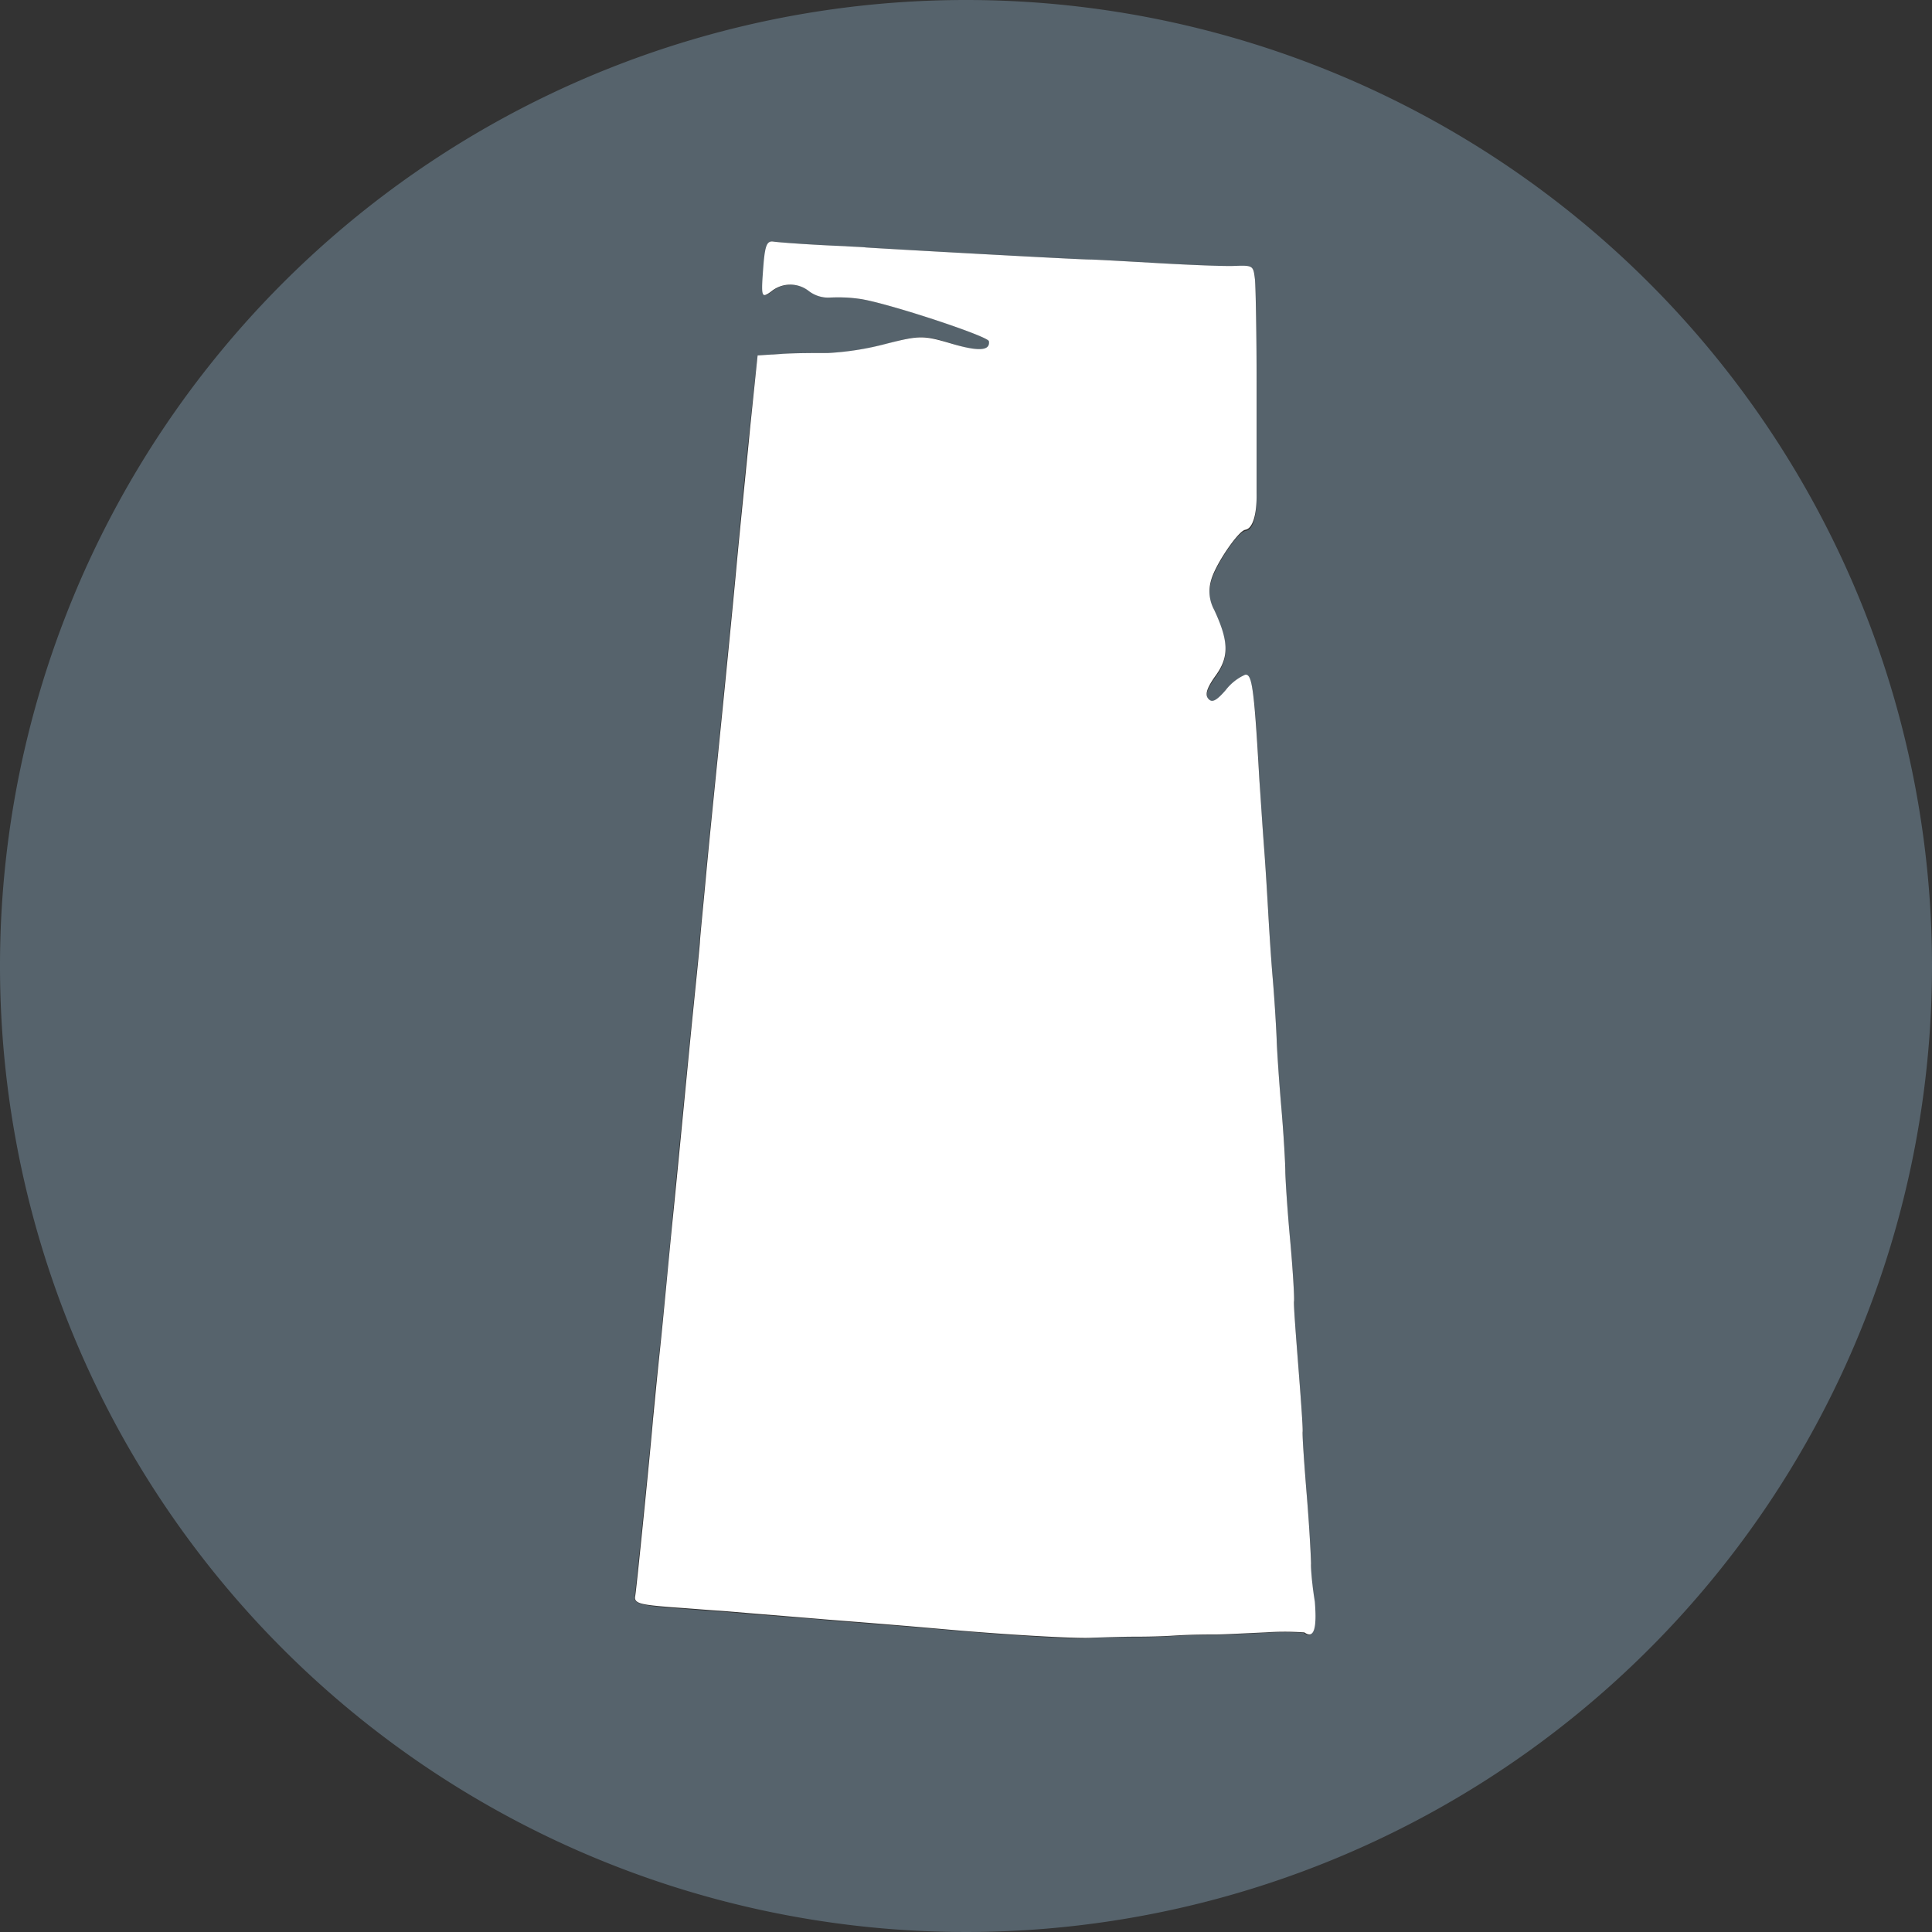
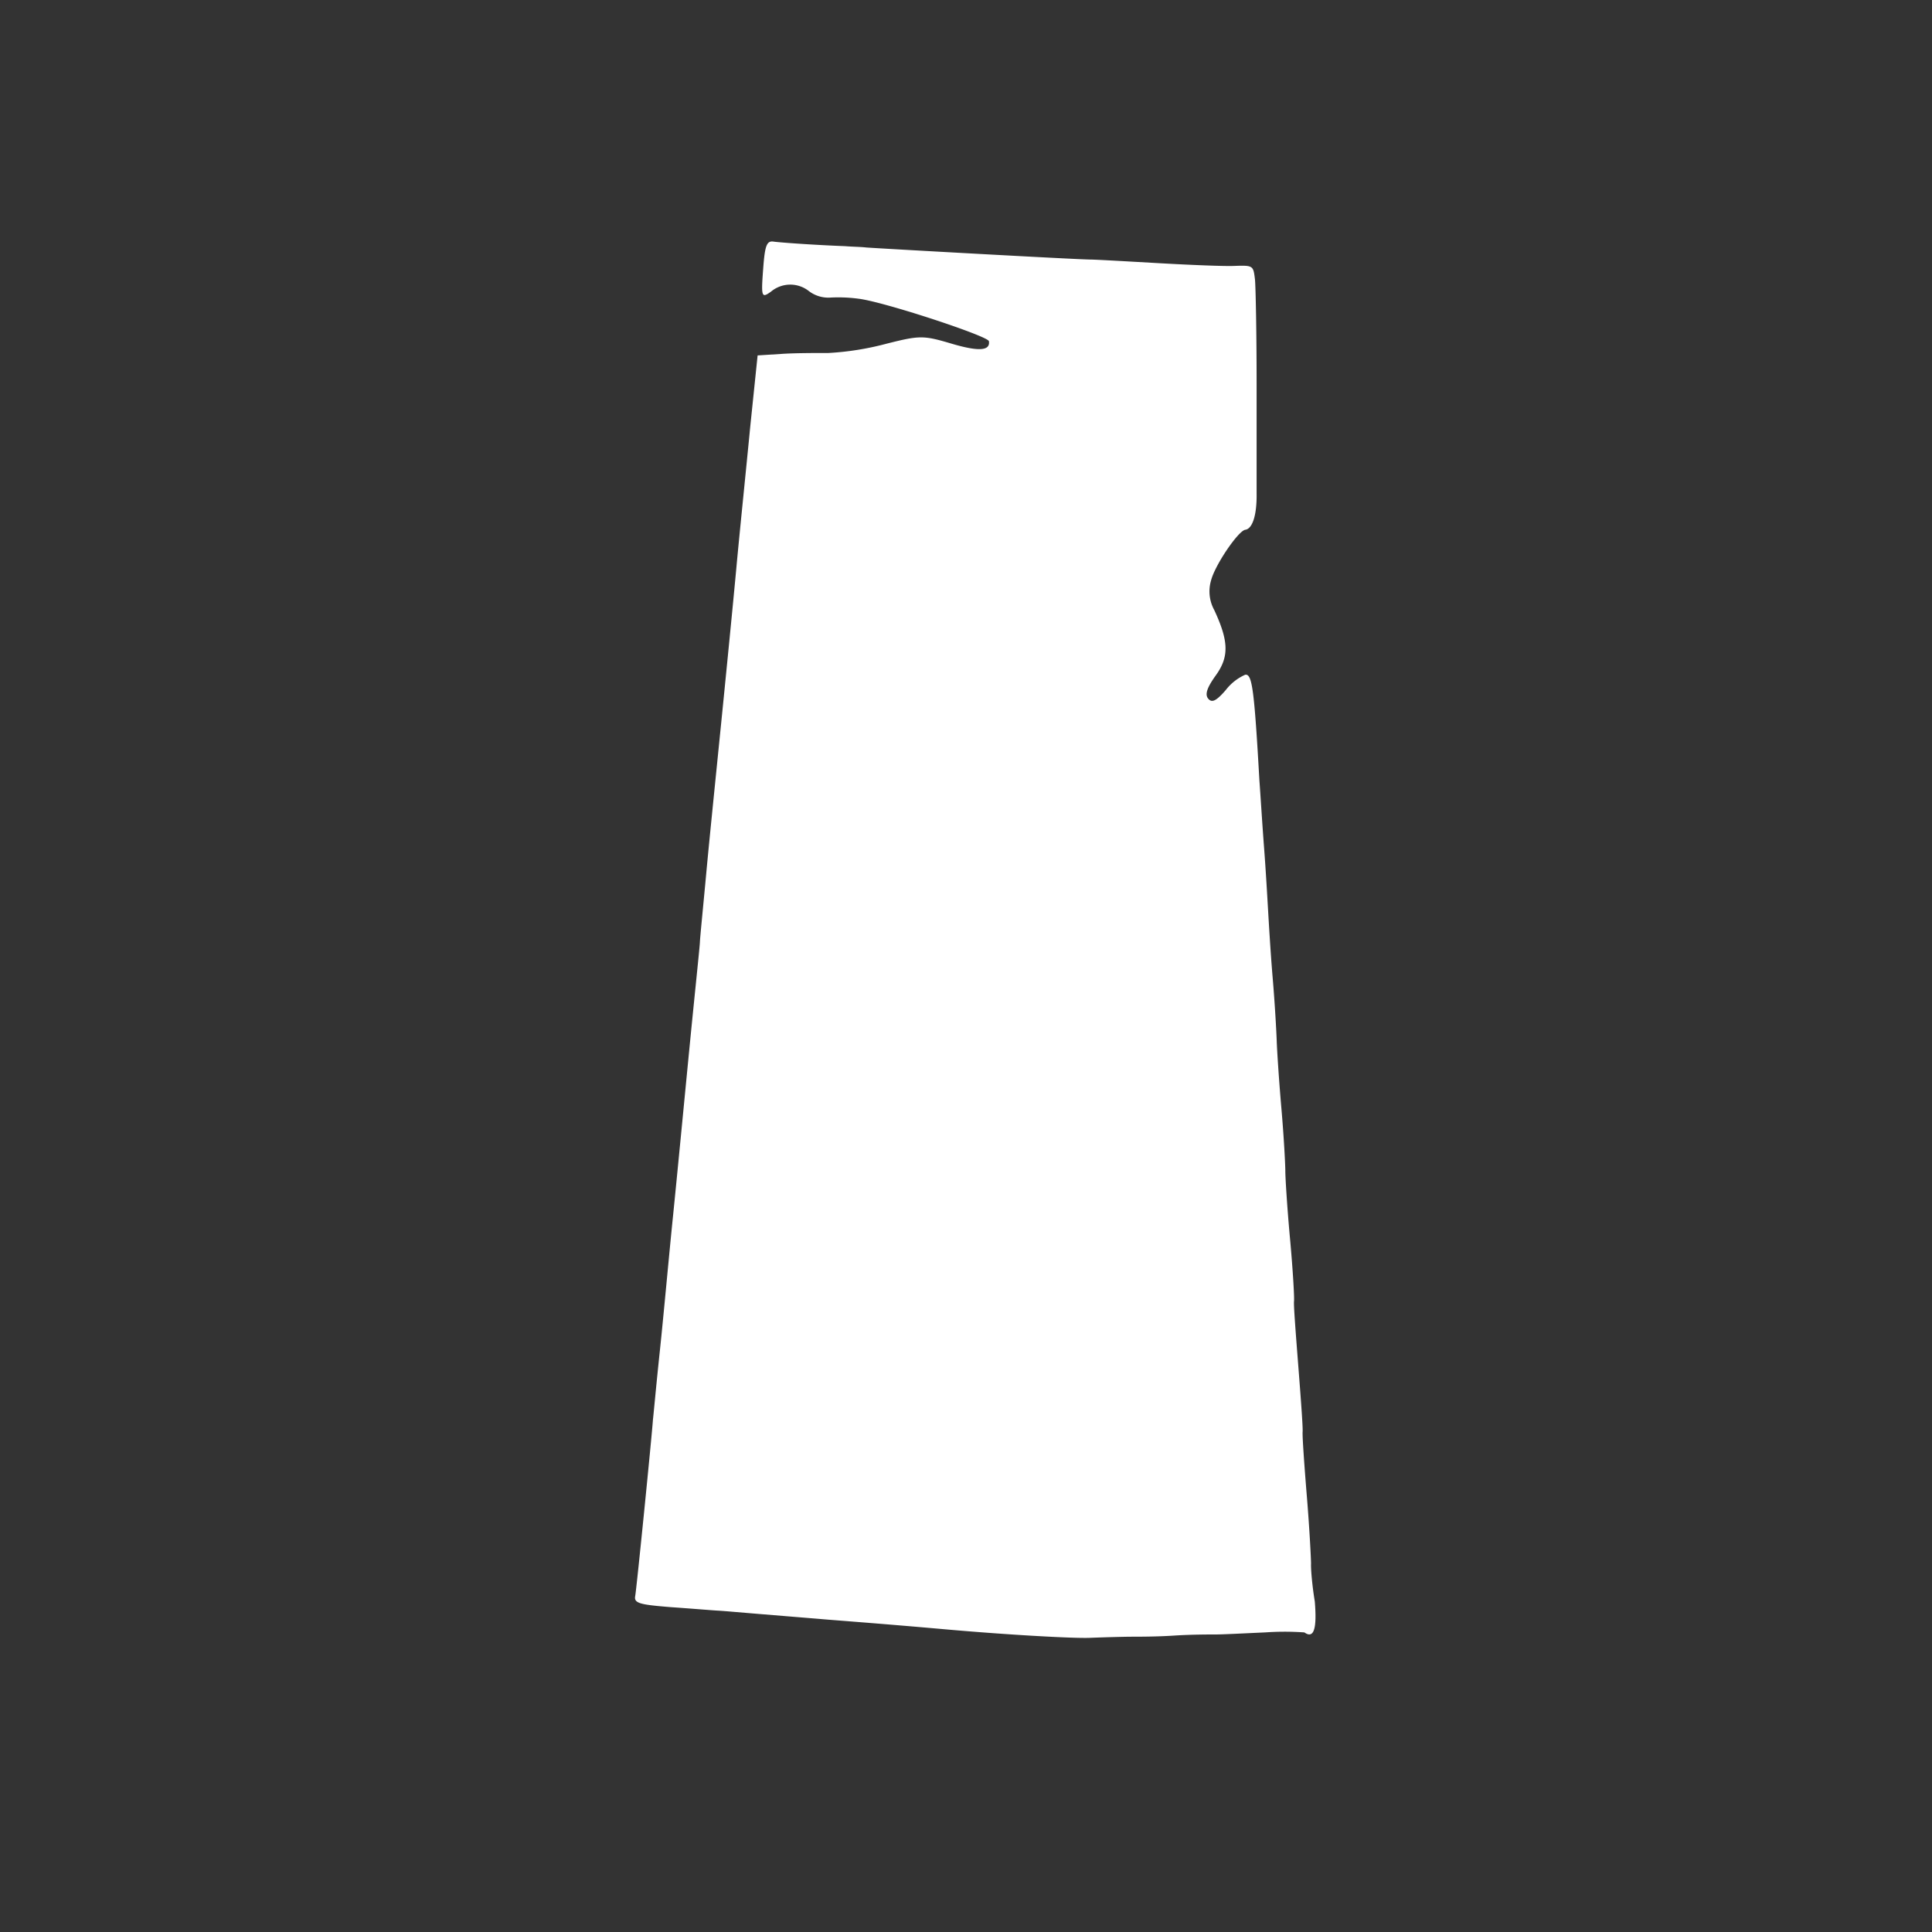
<svg xmlns="http://www.w3.org/2000/svg" viewBox="0 0 206.56 206.56">
  <rect x="0" y="0" width="206.56" height="206.56" fill="#333333" stroke="none" />
  <defs>
    <style>.cls-1{fill:#56636c;}.cls-2{fill:#fff;}</style>
  </defs>
  <g id="Layer_2" data-name="Layer 2">
    <g id="Layer_1-2" data-name="Layer 1">
-       <path class="cls-1" d="M103.28,0A103.28,103.28,0,1,0,206.56,103.28,103.28,103.28,0,0,0,103.28,0Zm36.09,174.58a29.58,29.58,0,0,0-4.21,0c-2.19.1-4.53.22-5.24.22s-2.7,0-4.49.12-3.8.13-4.5.12-2.71,0-4.5.12-8.82-.33-15.68-.93-12.78-1-13.19-1.09L81,172.63c-1.83-.15-3.76-.33-4.32-.35s-2.78-.22-5-.37c-3.2-.26-3.93-.51-3.83-1.17s1.79-17.2,1.9-18.88c0-.4.34-3.7.74-7.37s1-10.06,1.39-14.24,1.2-12.3,1.76-18,1.1-10.88,1.13-11.44.36-3.86.68-7.37,1.07-10.73,1.59-16,1.28-12.86,1.64-16.77,1-10.58,1.46-14.85L81,38l2.58-.15c1.4-.1,3.7-.12,5.06-.1a30.61,30.61,0,0,0,6.23-1c3.53-.94,3.93-.94,6.92,0s4.17.78,4-.26c-.07-.54-11.21-4.21-13.92-4.54a16.27,16.27,0,0,0-3.12-.12,3.43,3.43,0,0,1-2.21-.7,3.21,3.21,0,0,0-4.05.06c-1,.75-1.07.6-.8-2.9.17-2,.34-2.55,1.06-2.45s4.31.36,7.69.49c.66.06,1.67.07,2.23.14,1.67.12,22.65,1.28,24,1.29.71,0,4,.2,7.33.39s7,.34,8.06.29c1.95-.07,2,0,2.13,1.61.08.94.17,5.9.17,11s0,10.44,0,11.79c0,2.45-.37,3.81-1.21,3.93s-3.24,3.76-3.66,5.42a4.14,4.14,0,0,0,.34,3.16c1.56,3.35,1.6,5,.16,7-.92,1.28-1.17,2-.81,2.47s.8.34,1.88-.91a5.39,5.39,0,0,1,2.08-1.64c.74-.11,1,1.47,1.52,11.32.11,1.49.3,4.72.5,7.21s.35,5.46.43,6.71.26,4.48.49,7.2.4,5.77.43,6.71.23,4.23.5,7.21.43,6,.42,6.71.2,3.94.5,7.2.47,6.31.43,6.72.19,3.53.46,6.95.51,6.56.46,7,.19,3.54.46,7,.47,6.61.44,7.11.12,2.34.31,4.07C140.73,174.24,140.37,175.29,139.37,174.58Z" />
      <path class="cls-2" d="M140.17,167.19c0-.5-.16-3.69-.44-7.11s-.5-6.55-.46-7-.19-3.53-.46-7-.51-6.55-.46-6.95-.13-3.45-.43-6.72-.5-6.5-.5-7.2-.16-3.74-.42-6.71-.47-6.26-.5-7.21-.2-4-.43-6.71-.42-6-.49-7.2-.24-4.23-.43-6.71-.39-5.72-.5-7.21c-.56-9.85-.78-11.43-1.52-11.32a5.39,5.39,0,0,0-2.08,1.64c-1.08,1.25-1.51,1.36-1.88.91s-.11-1.19.81-2.47c1.44-2,1.4-3.65-.16-7a4.14,4.14,0,0,1-.34-3.16c.42-1.66,2.92-5.32,3.66-5.42s1.25-1.48,1.21-3.93c0-1.35,0-6.72,0-11.79s-.09-10-.17-11C134,28.4,134,28.36,132,28.43c-1.09.05-4.72-.1-8.06-.29s-6.62-.38-7.33-.39c-1.35,0-22.33-1.17-24-1.29-.56-.07-1.57-.08-2.23-.14-3.38-.13-7-.39-7.69-.49s-.89.42-1.06,2.45c-.27,3.5-.25,3.65.8,2.9a3.21,3.21,0,0,1,4.05-.06,3.43,3.43,0,0,0,2.21.7,16.27,16.27,0,0,1,3.12.12c2.71.33,13.85,4,13.92,4.54.15,1-1,1.15-4,.26s-3.39-.89-6.92,0a30.61,30.61,0,0,1-6.23,1c-1.36,0-3.66,0-5.06.1L81,38l-.8,7.74c-.41,4.27-1.1,10.93-1.46,14.85s-1.11,11.49-1.64,16.77-1.27,12.52-1.59,16-.66,6.82-.68,7.37-.57,5.7-1.13,11.44-1.34,13.88-1.76,18-1,10.57-1.39,14.24-.69,7-.74,7.37c-.11,1.68-1.75,18.1-1.9,18.88s.63.91,3.83,1.17c2.18.15,4.41.34,5,.37s2.49.2,4.32.35l6.59.54c.41.05,6.34.48,13.19,1.09s13.89,1,15.68.93,3.8-.12,4.5-.12,2.7,0,4.5-.12,3.79-.12,4.49-.12,3.05-.12,5.24-.22a29.58,29.58,0,0,1,4.21,0c1,.71,1.36-.34,1.11-3.32C140.29,169.53,140.14,167.7,140.17,167.19Z" />
    </g>
  </g>
</svg>